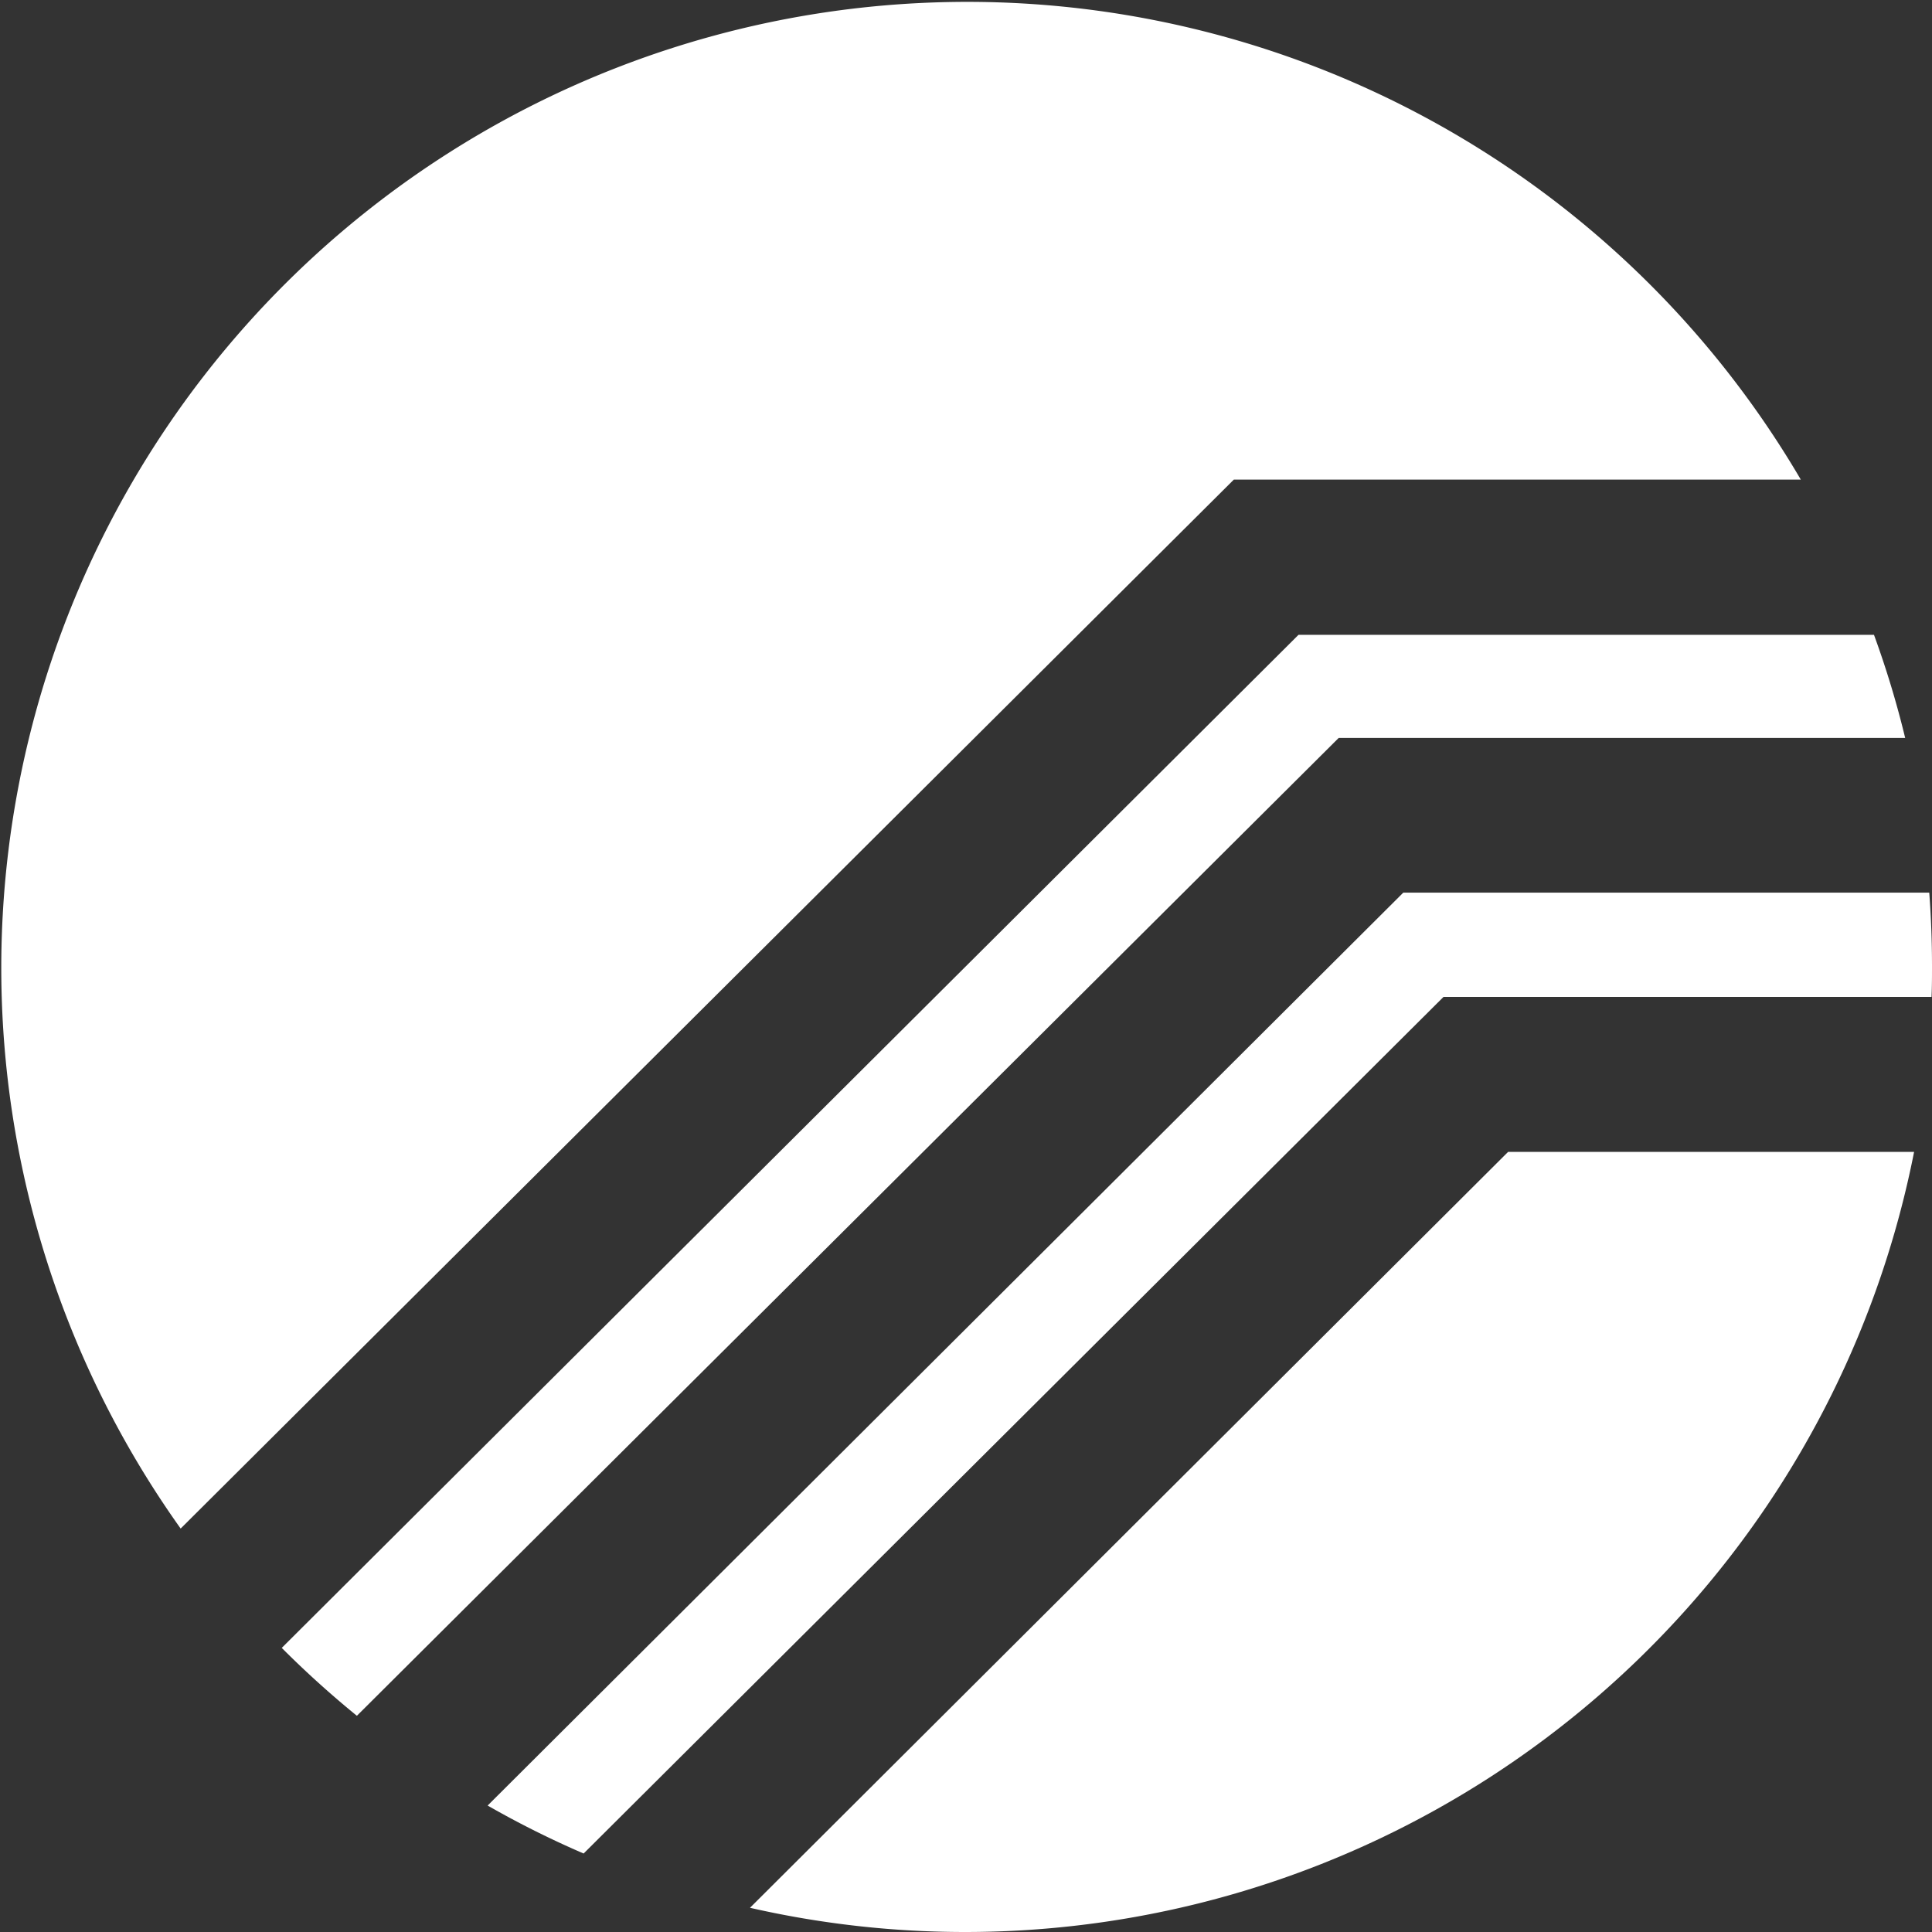
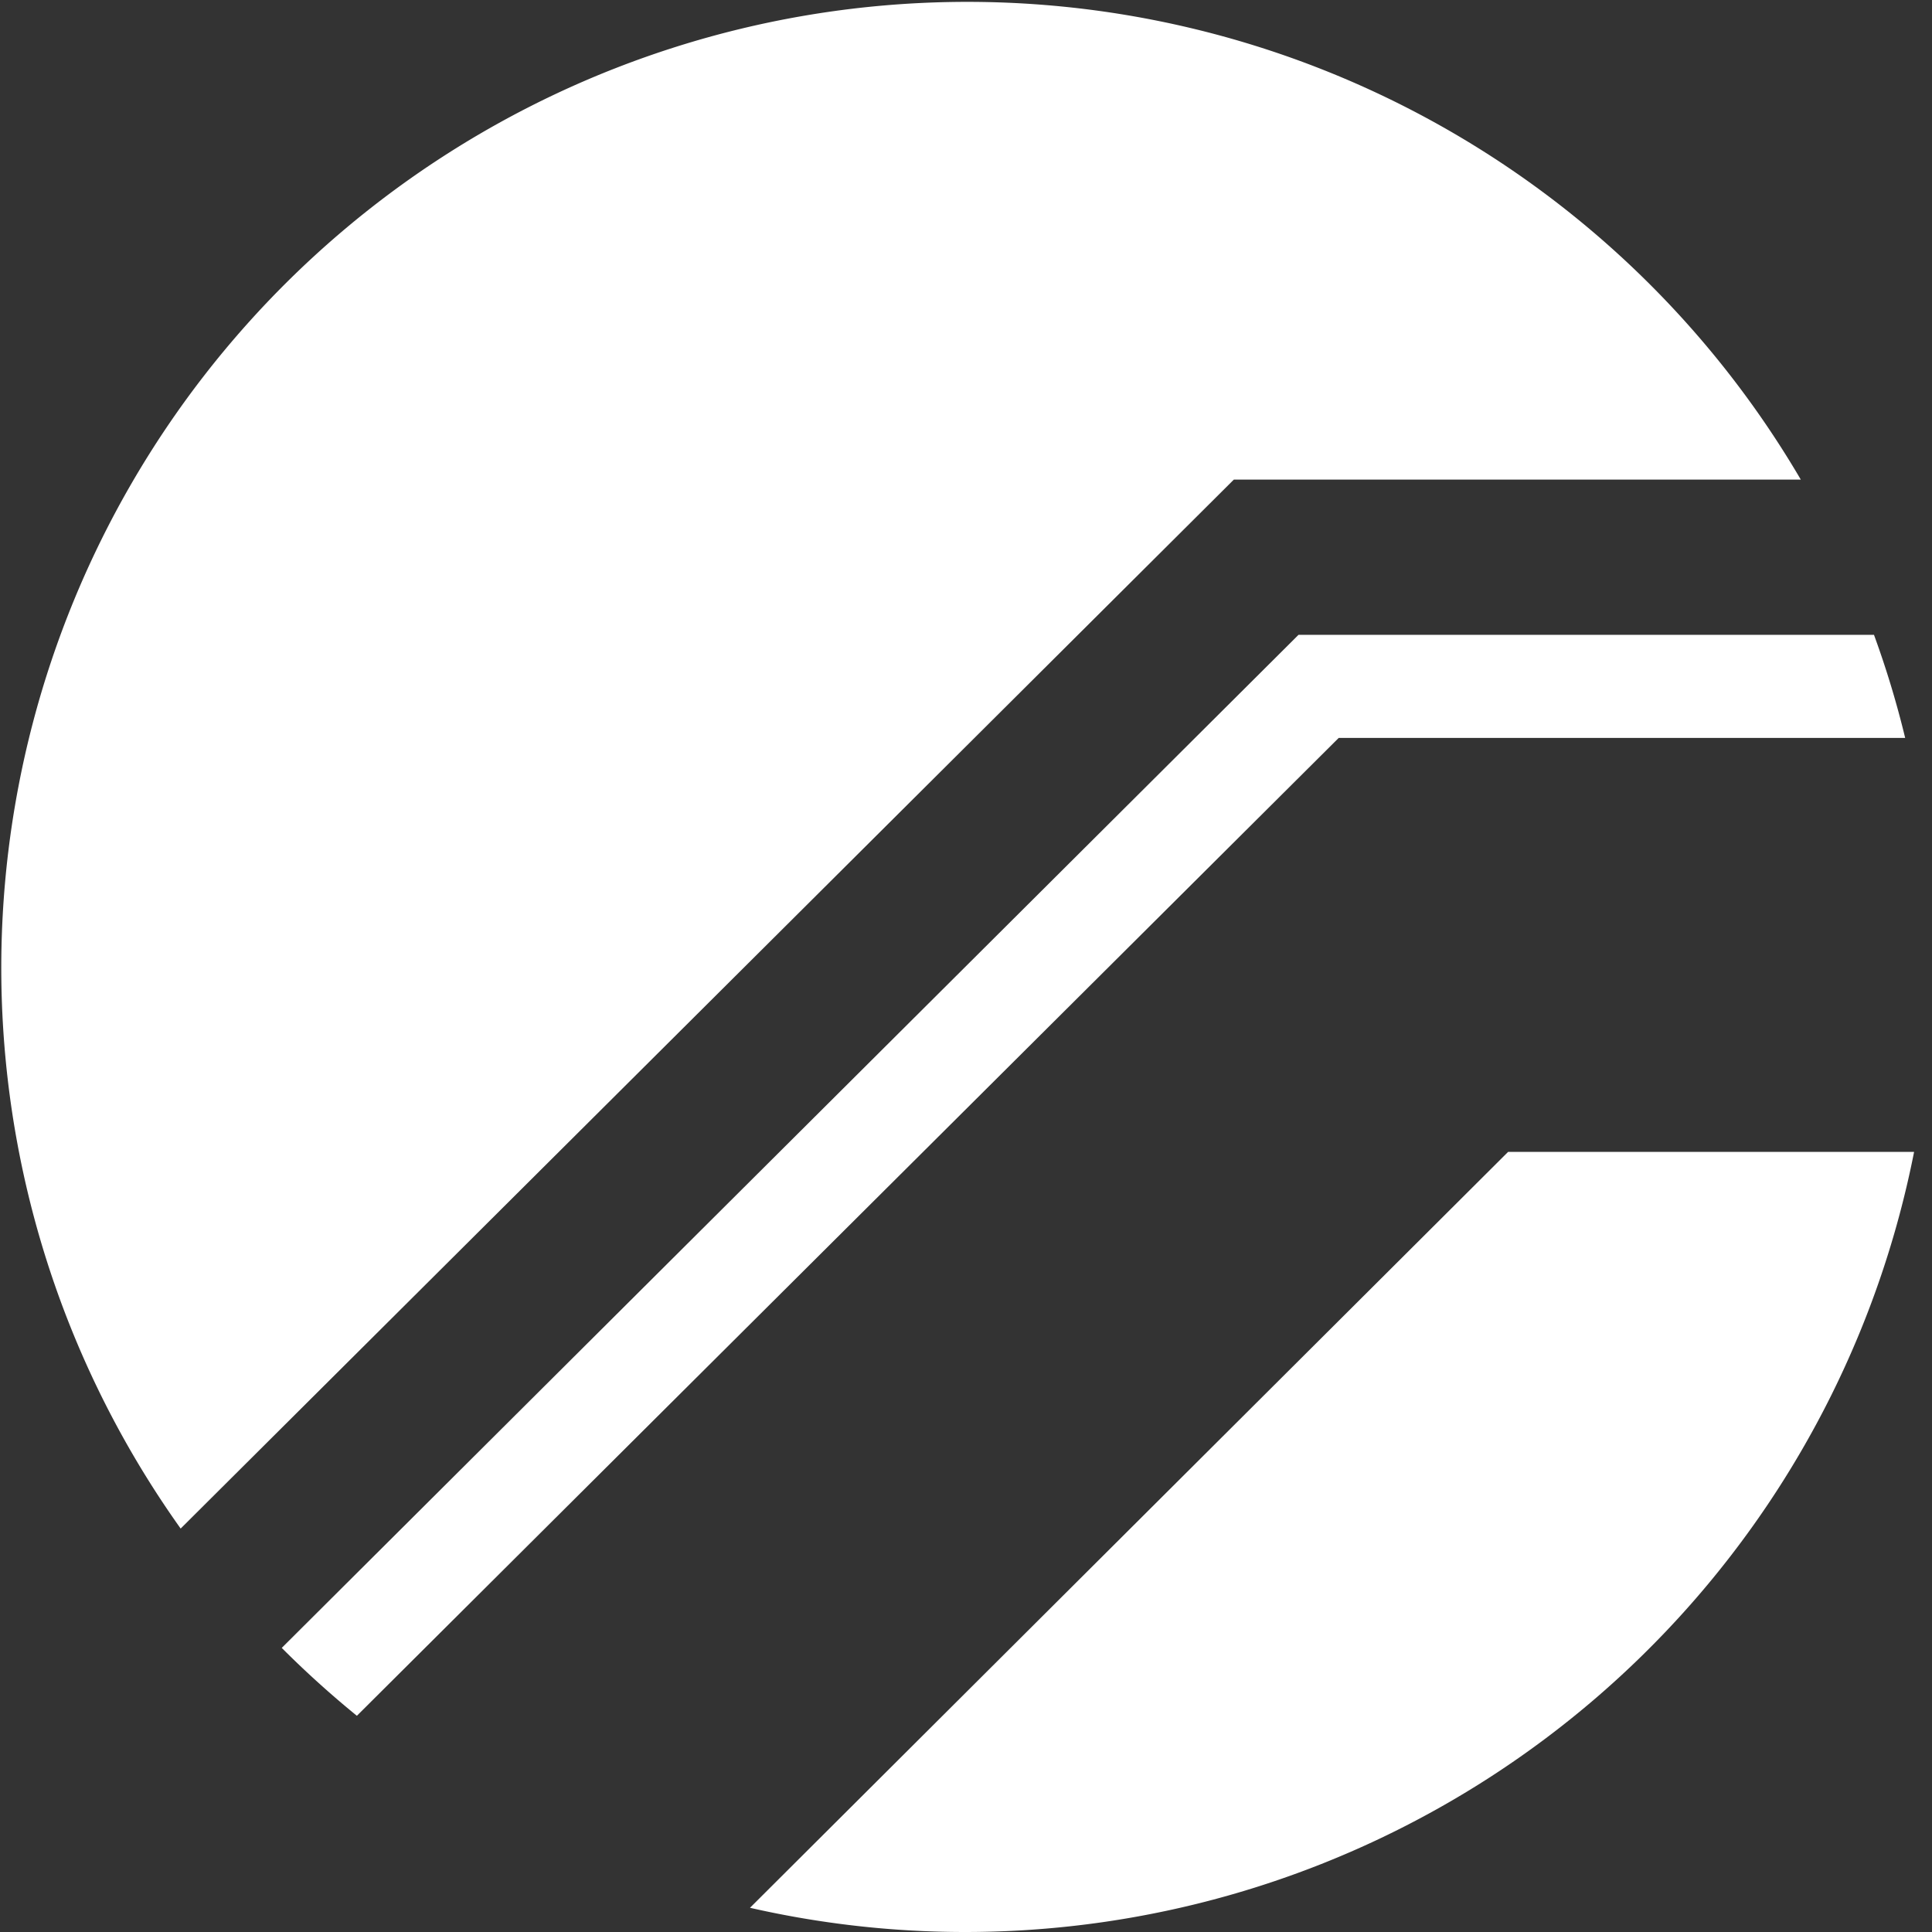
<svg xmlns="http://www.w3.org/2000/svg" viewBox="0 0 288 288">
  <rect x="0" y="0" width="288" height="288" fill="#333333" stroke="none" />
  <defs>
    <style>.cls-1{fill:#fff;}</style>
  </defs>
  <g id="Layer_2" data-name="Layer 2">
    <g id="Layer_1-2" data-name="Layer 1">
      <path class="cls-1" d="M268.44,71.49A144,144,0,1,0,26.93,227.86l157-156.37Z" />
      <path class="cls-1" d="M284,110a141.65,141.65,0,0,0-4.65-15.37H193.57L42,245.65A146.83,146.83,0,0,0,53.2,255.77L199.56,110Z" />
      <path class="cls-1" d="M111.8,284.39A144.19,144.19,0,0,0,285.33,171.71H224.81Z" />
-       <path class="cls-1" d="M287.59,133.06h-78.4L72.69,269.15A141.56,141.56,0,0,0,87,276.3L215.18,148.61h72.75c.07-1.53.07-3.07.07-4.61Q288,138.48,287.59,133.06Z" />
    </g>
  </g>
</svg>